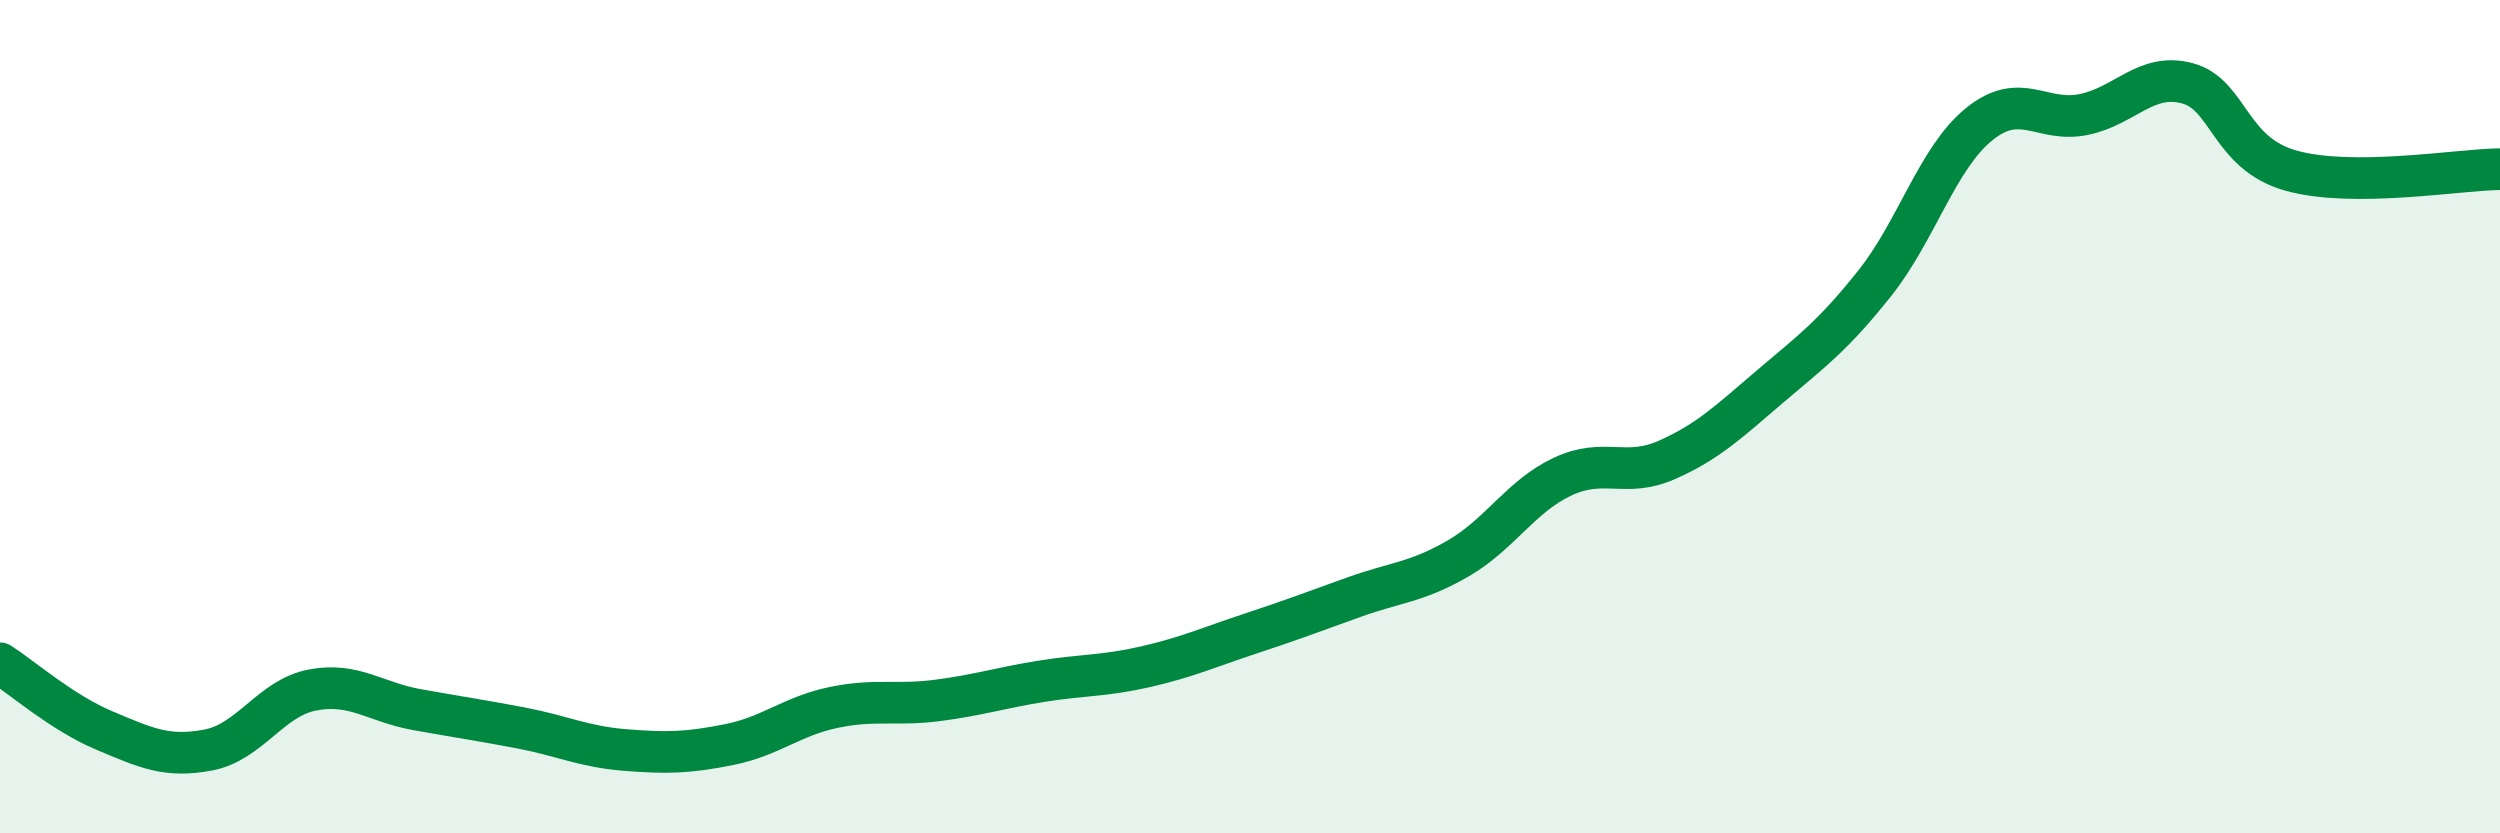
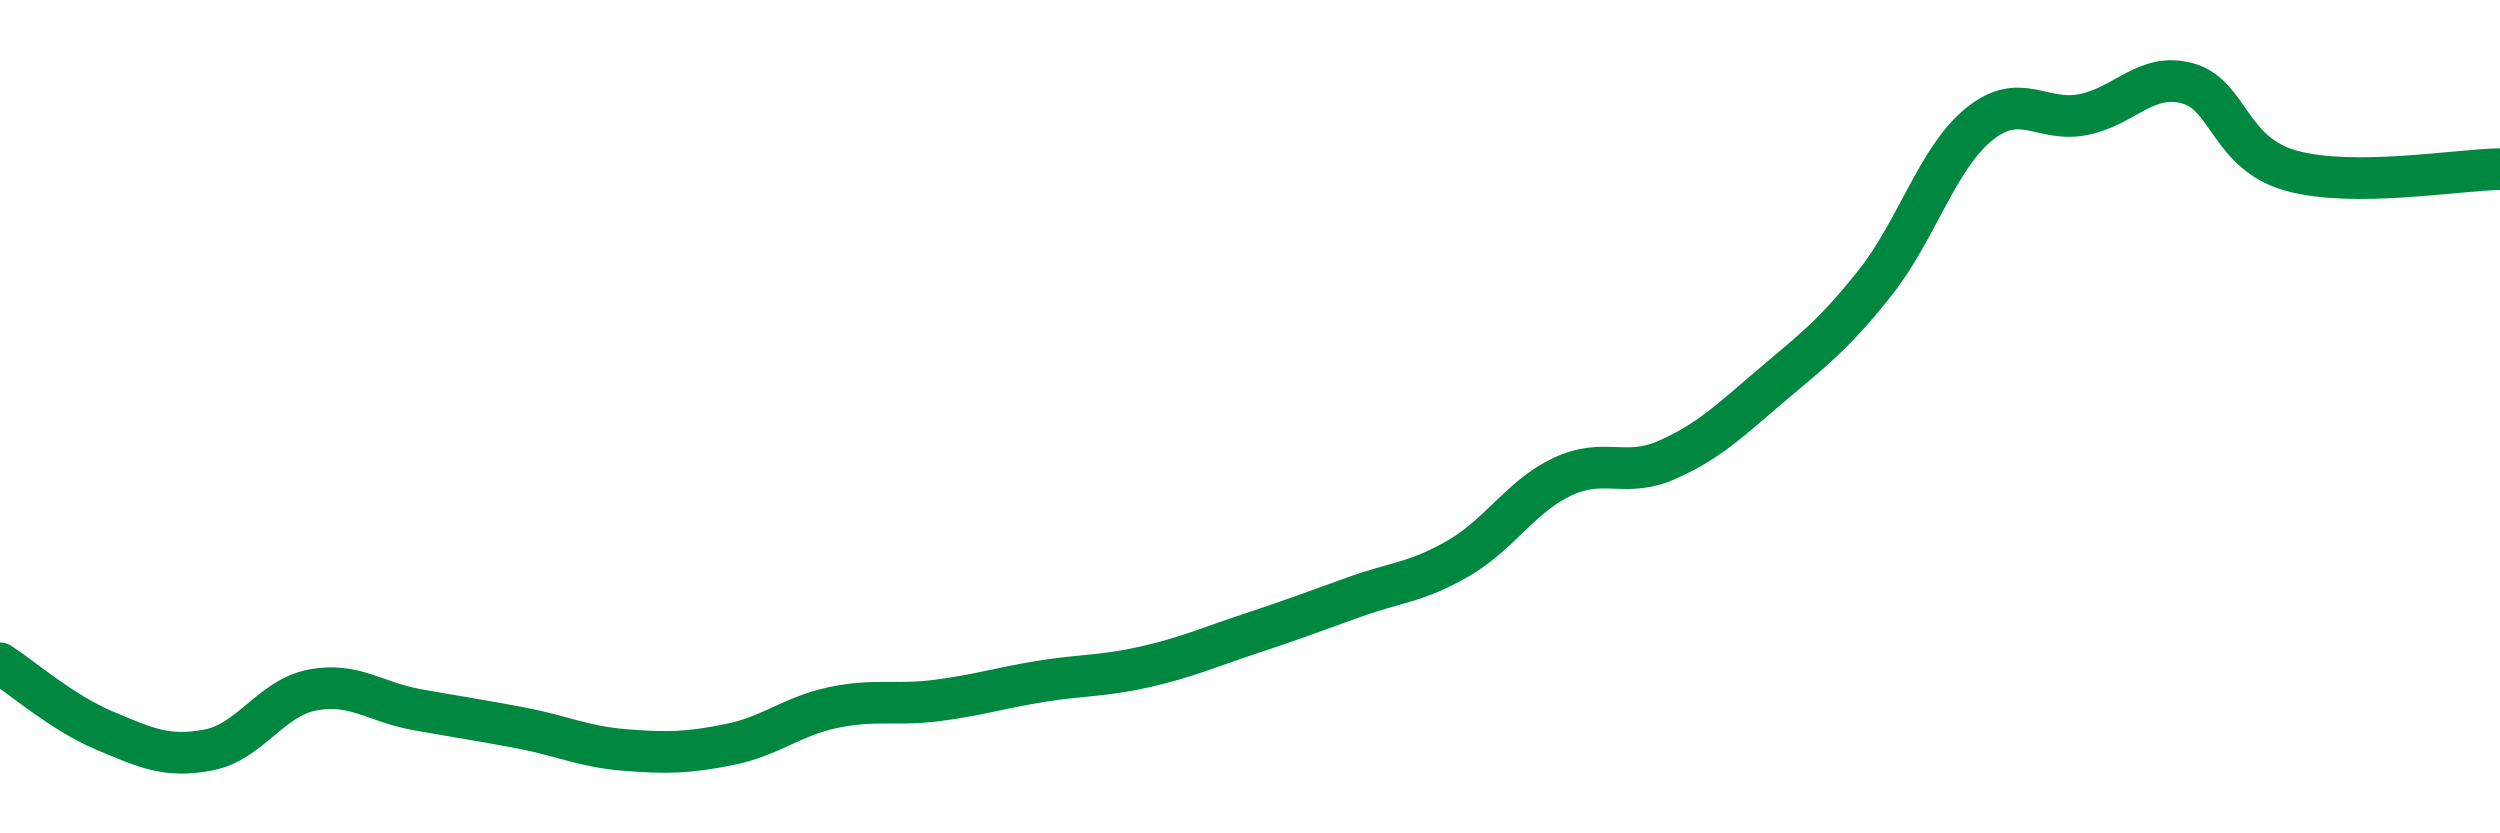
<svg xmlns="http://www.w3.org/2000/svg" width="60" height="20" viewBox="0 0 60 20">
-   <path d="M 0,15.92 C 0.5,16.24 1.5,17.11 2.5,17.53 C 3.5,17.95 4,18.19 5,18 C 6,17.81 6.5,16.75 7.5,16.56 C 8.5,16.37 9,16.85 10,17.03 C 11,17.21 11.5,17.28 12.5,17.47 C 13.5,17.66 14,17.92 15,18 C 16,18.08 16.5,18.07 17.5,17.87 C 18.5,17.67 19,17.19 20,16.98 C 21,16.77 21.5,16.94 22.5,16.81 C 23.5,16.68 24,16.51 25,16.35 C 26,16.19 26.5,16.23 27.5,16 C 28.5,15.77 29,15.54 30,15.21 C 31,14.88 31.5,14.69 32.5,14.33 C 33.5,13.97 34,13.98 35,13.4 C 36,12.82 36.5,11.91 37.5,11.44 C 38.5,10.97 39,11.48 40,11.04 C 41,10.6 41.5,10.11 42.5,9.26 C 43.5,8.41 44,8.05 45,6.79 C 46,5.53 46.5,3.79 47.5,2.98 C 48.5,2.17 49,2.95 50,2.75 C 51,2.55 51.5,1.73 52.5,2 C 53.5,2.27 53.5,3.69 55,4.1 C 56.5,4.51 59,4.07 60,4.06L60 20L0 20Z" fill="#008740" opacity="0.1" stroke-linecap="round" stroke-linejoin="round" />
  <path d="M 0,15.92 C 0.5,16.24 1.5,17.11 2.5,17.53 C 3.5,17.95 4,18.19 5,18 C 6,17.81 6.5,16.75 7.5,16.56 C 8.5,16.37 9,16.85 10,17.03 C 11,17.21 11.5,17.28 12.5,17.47 C 13.5,17.66 14,17.92 15,18 C 16,18.08 16.5,18.07 17.5,17.87 C 18.5,17.67 19,17.19 20,16.98 C 21,16.77 21.5,16.94 22.5,16.81 C 23.5,16.68 24,16.51 25,16.35 C 26,16.19 26.5,16.23 27.5,16 C 28.5,15.77 29,15.54 30,15.21 C 31,14.88 31.5,14.69 32.5,14.33 C 33.5,13.97 34,13.98 35,13.4 C 36,12.82 36.5,11.91 37.5,11.44 C 38.5,10.97 39,11.48 40,11.04 C 41,10.6 41.5,10.11 42.5,9.26 C 43.5,8.41 44,8.05 45,6.79 C 46,5.53 46.5,3.79 47.5,2.98 C 48.5,2.17 49,2.95 50,2.75 C 51,2.55 51.5,1.73 52.5,2 C 53.5,2.27 53.5,3.69 55,4.1 C 56.5,4.51 59,4.07 60,4.06" stroke="#008740" stroke-width="1" fill="none" stroke-linecap="round" stroke-linejoin="round" />
</svg>